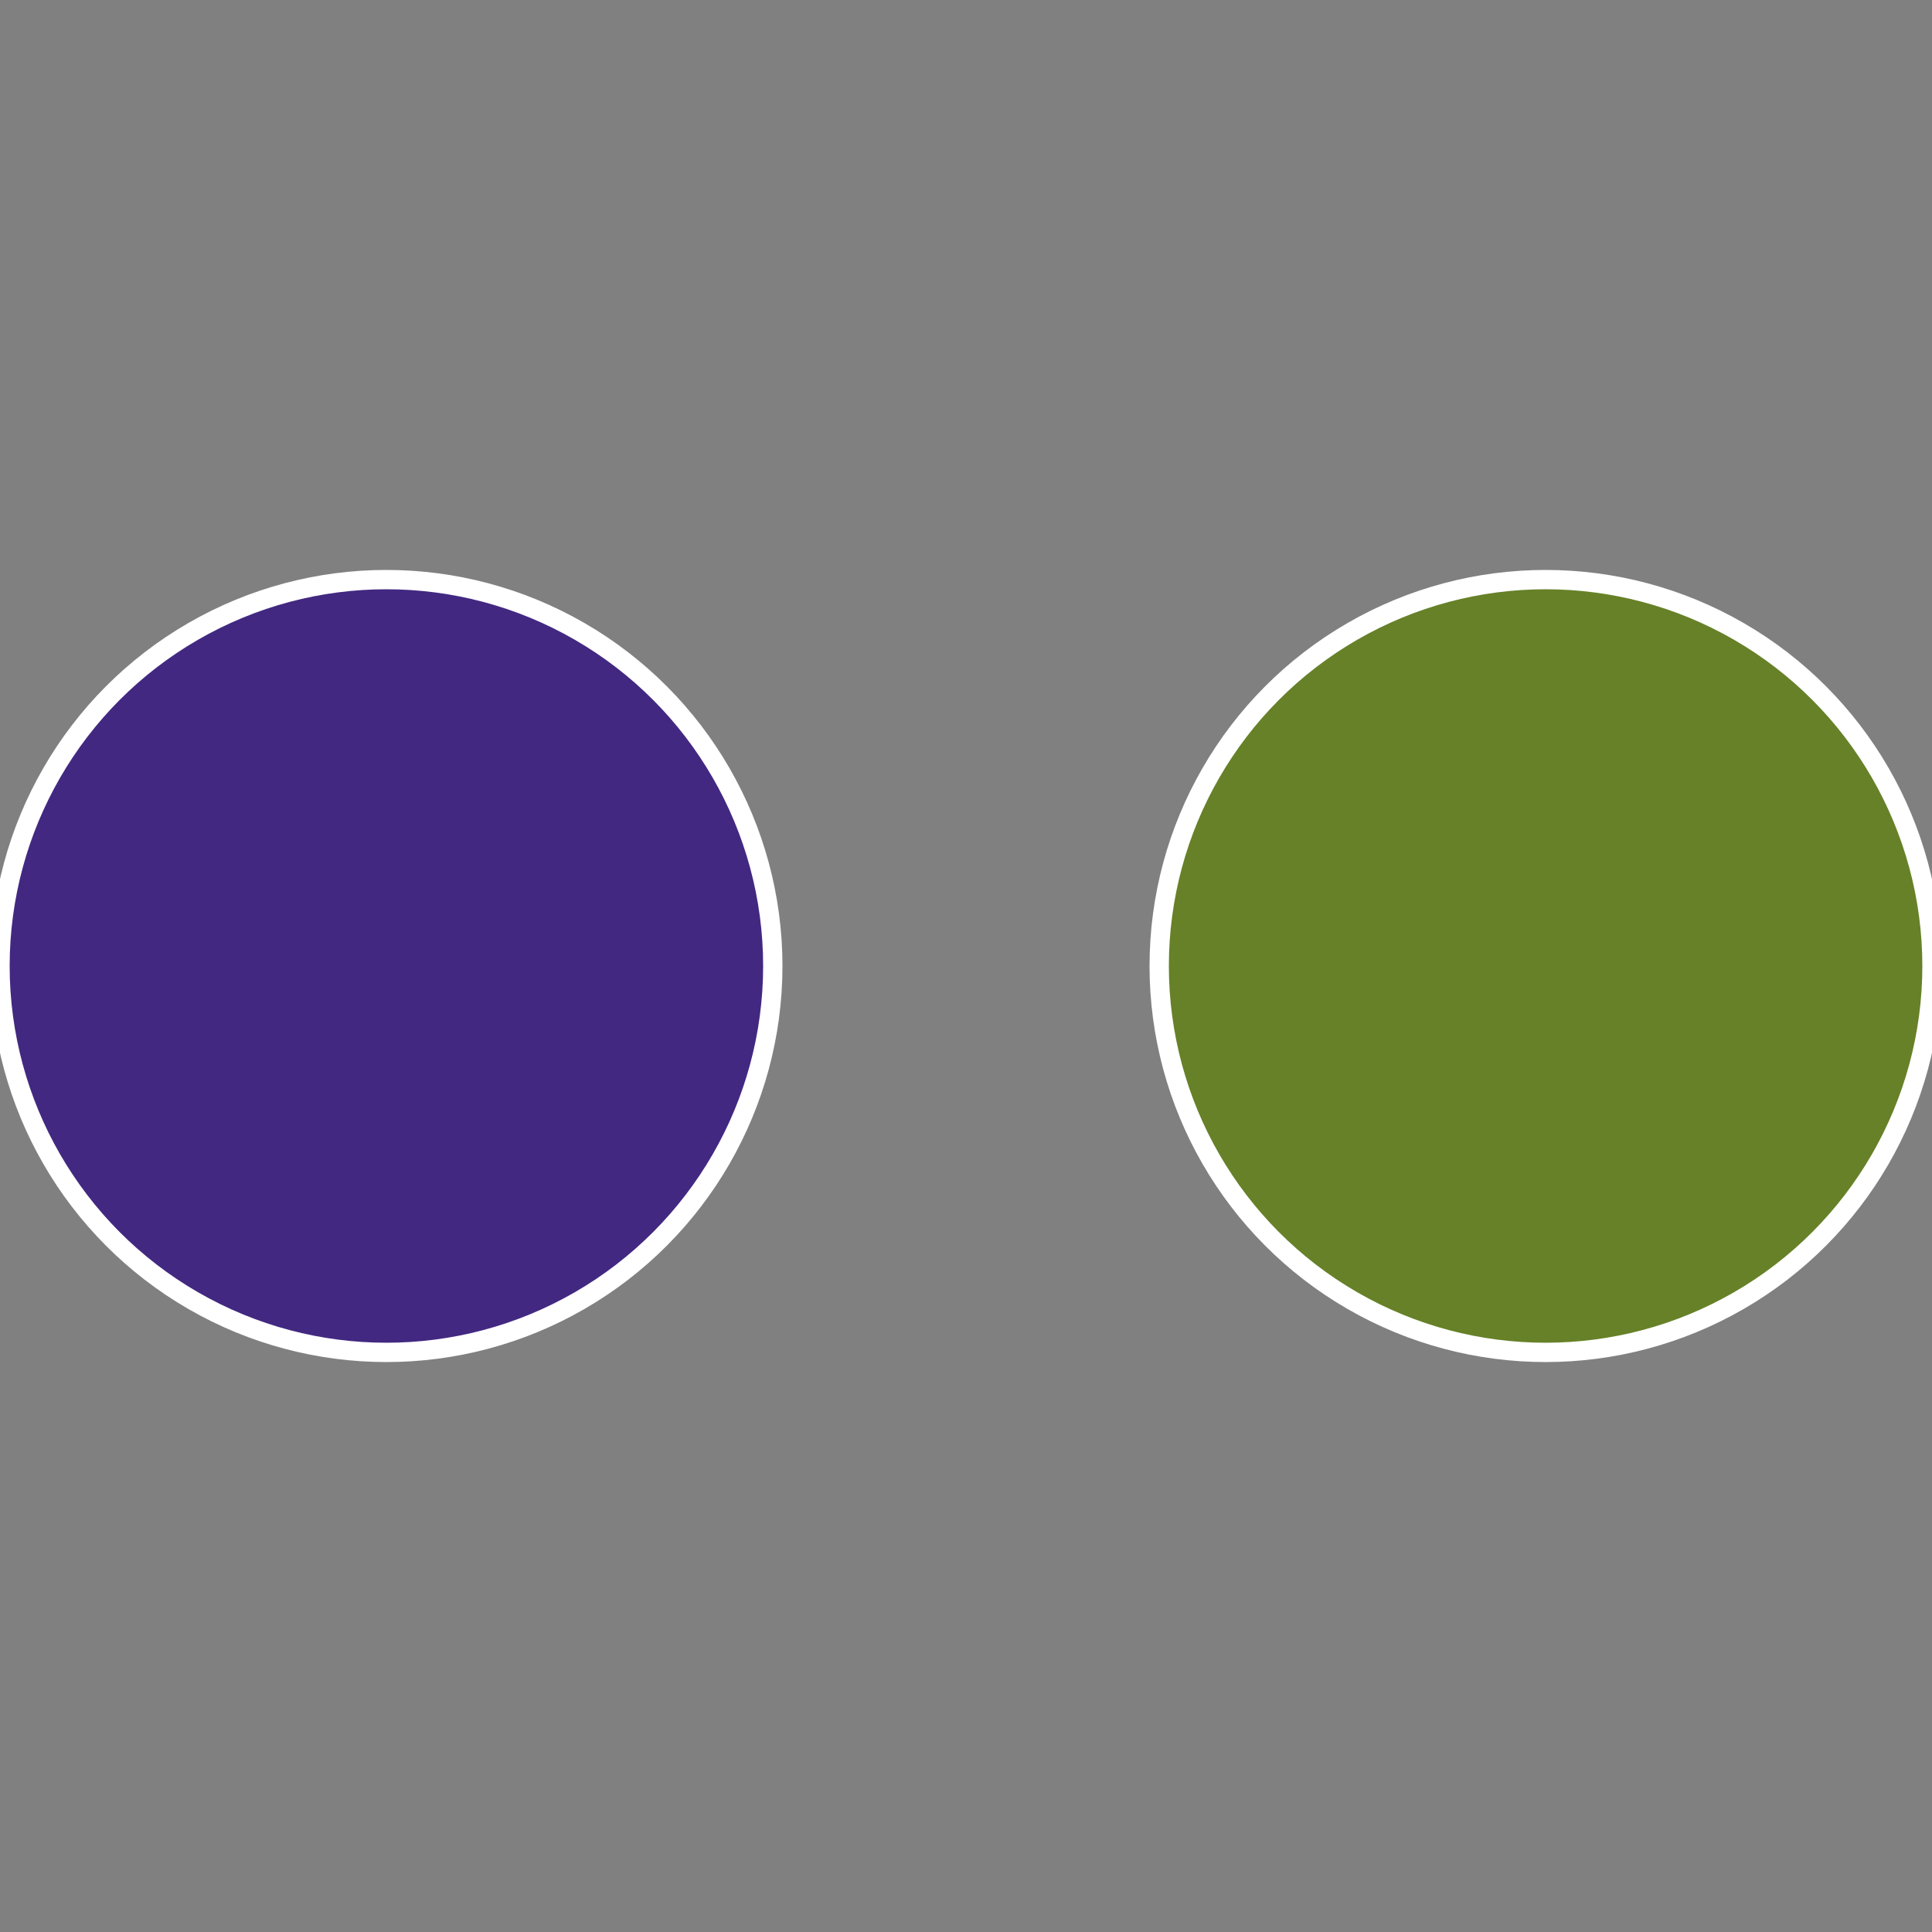
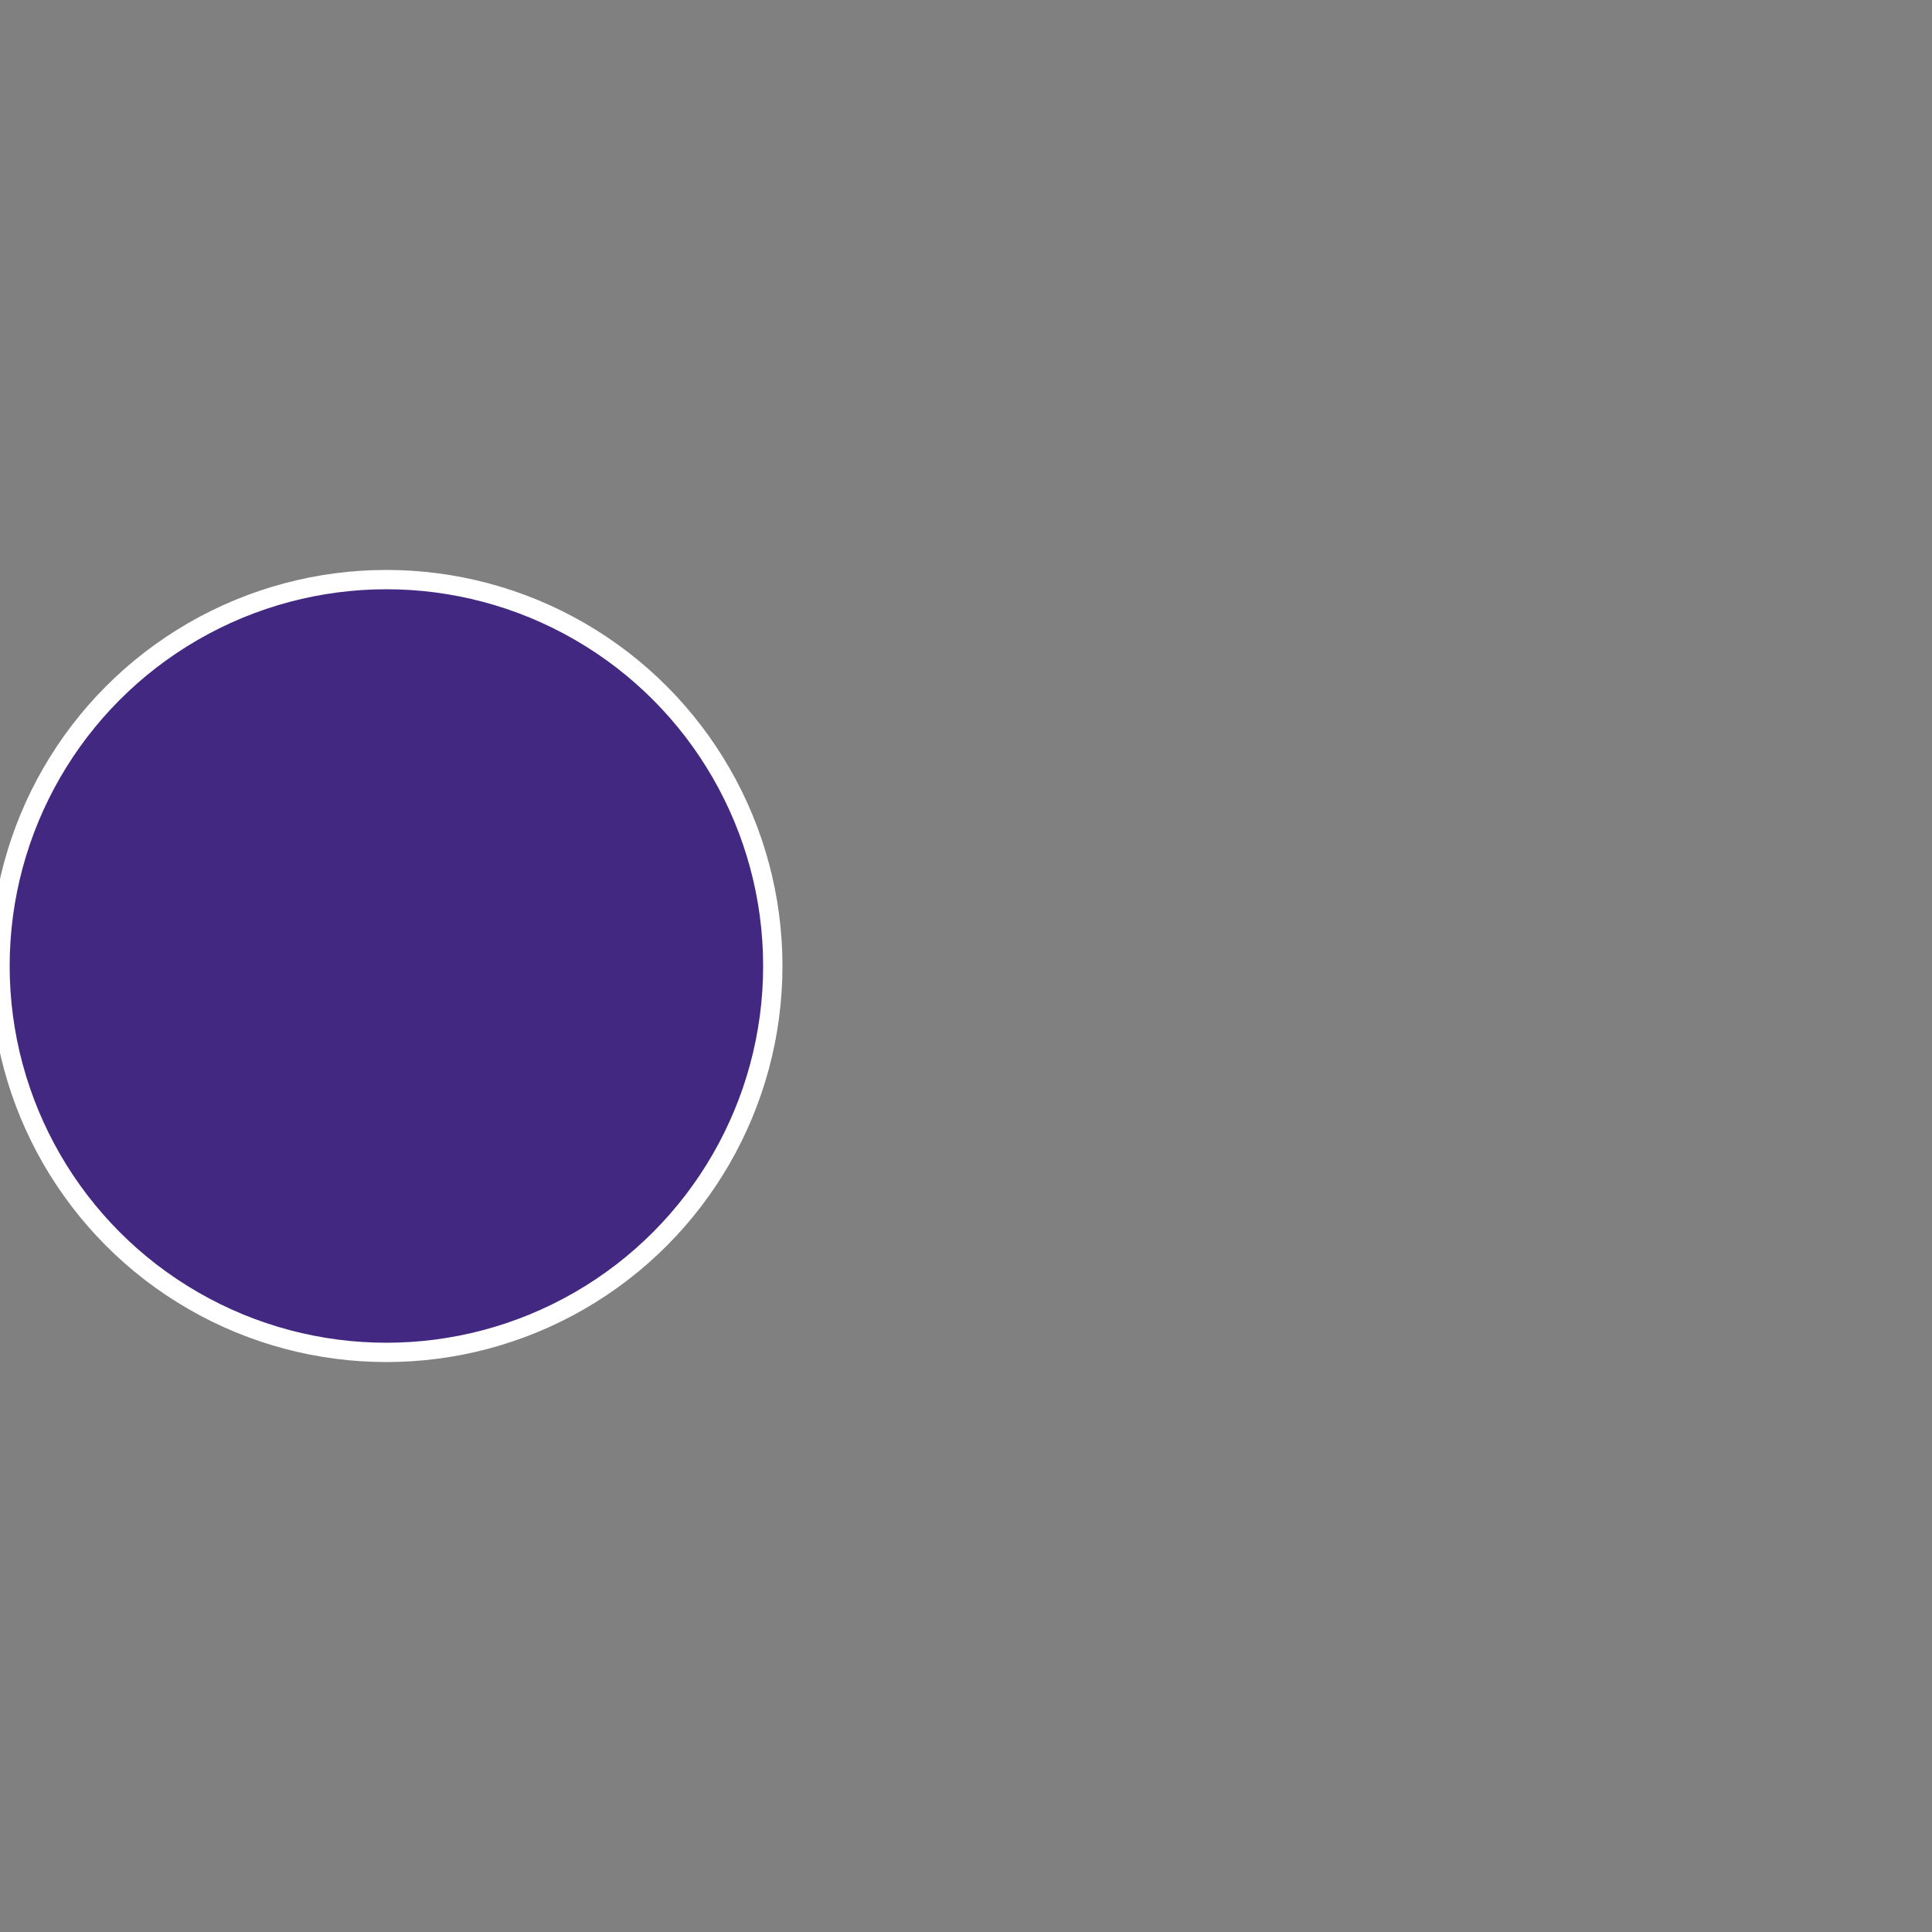
<svg xmlns="http://www.w3.org/2000/svg" width="500" height="500" viewBox="-1 -1 2 2">
  <rect x="-1" y="-1" width="2" height="2" fill="#808080" stroke="none" />
-   <circle cx="0.6" cy="0" r="0.4" fill="#668128" stroke="#fff" stroke-width="1%" />
  <circle cx="-0.6" cy="7.3478807948841E-17" r="0.4" fill="#422881" stroke="#fff" stroke-width="1%" />
</svg>